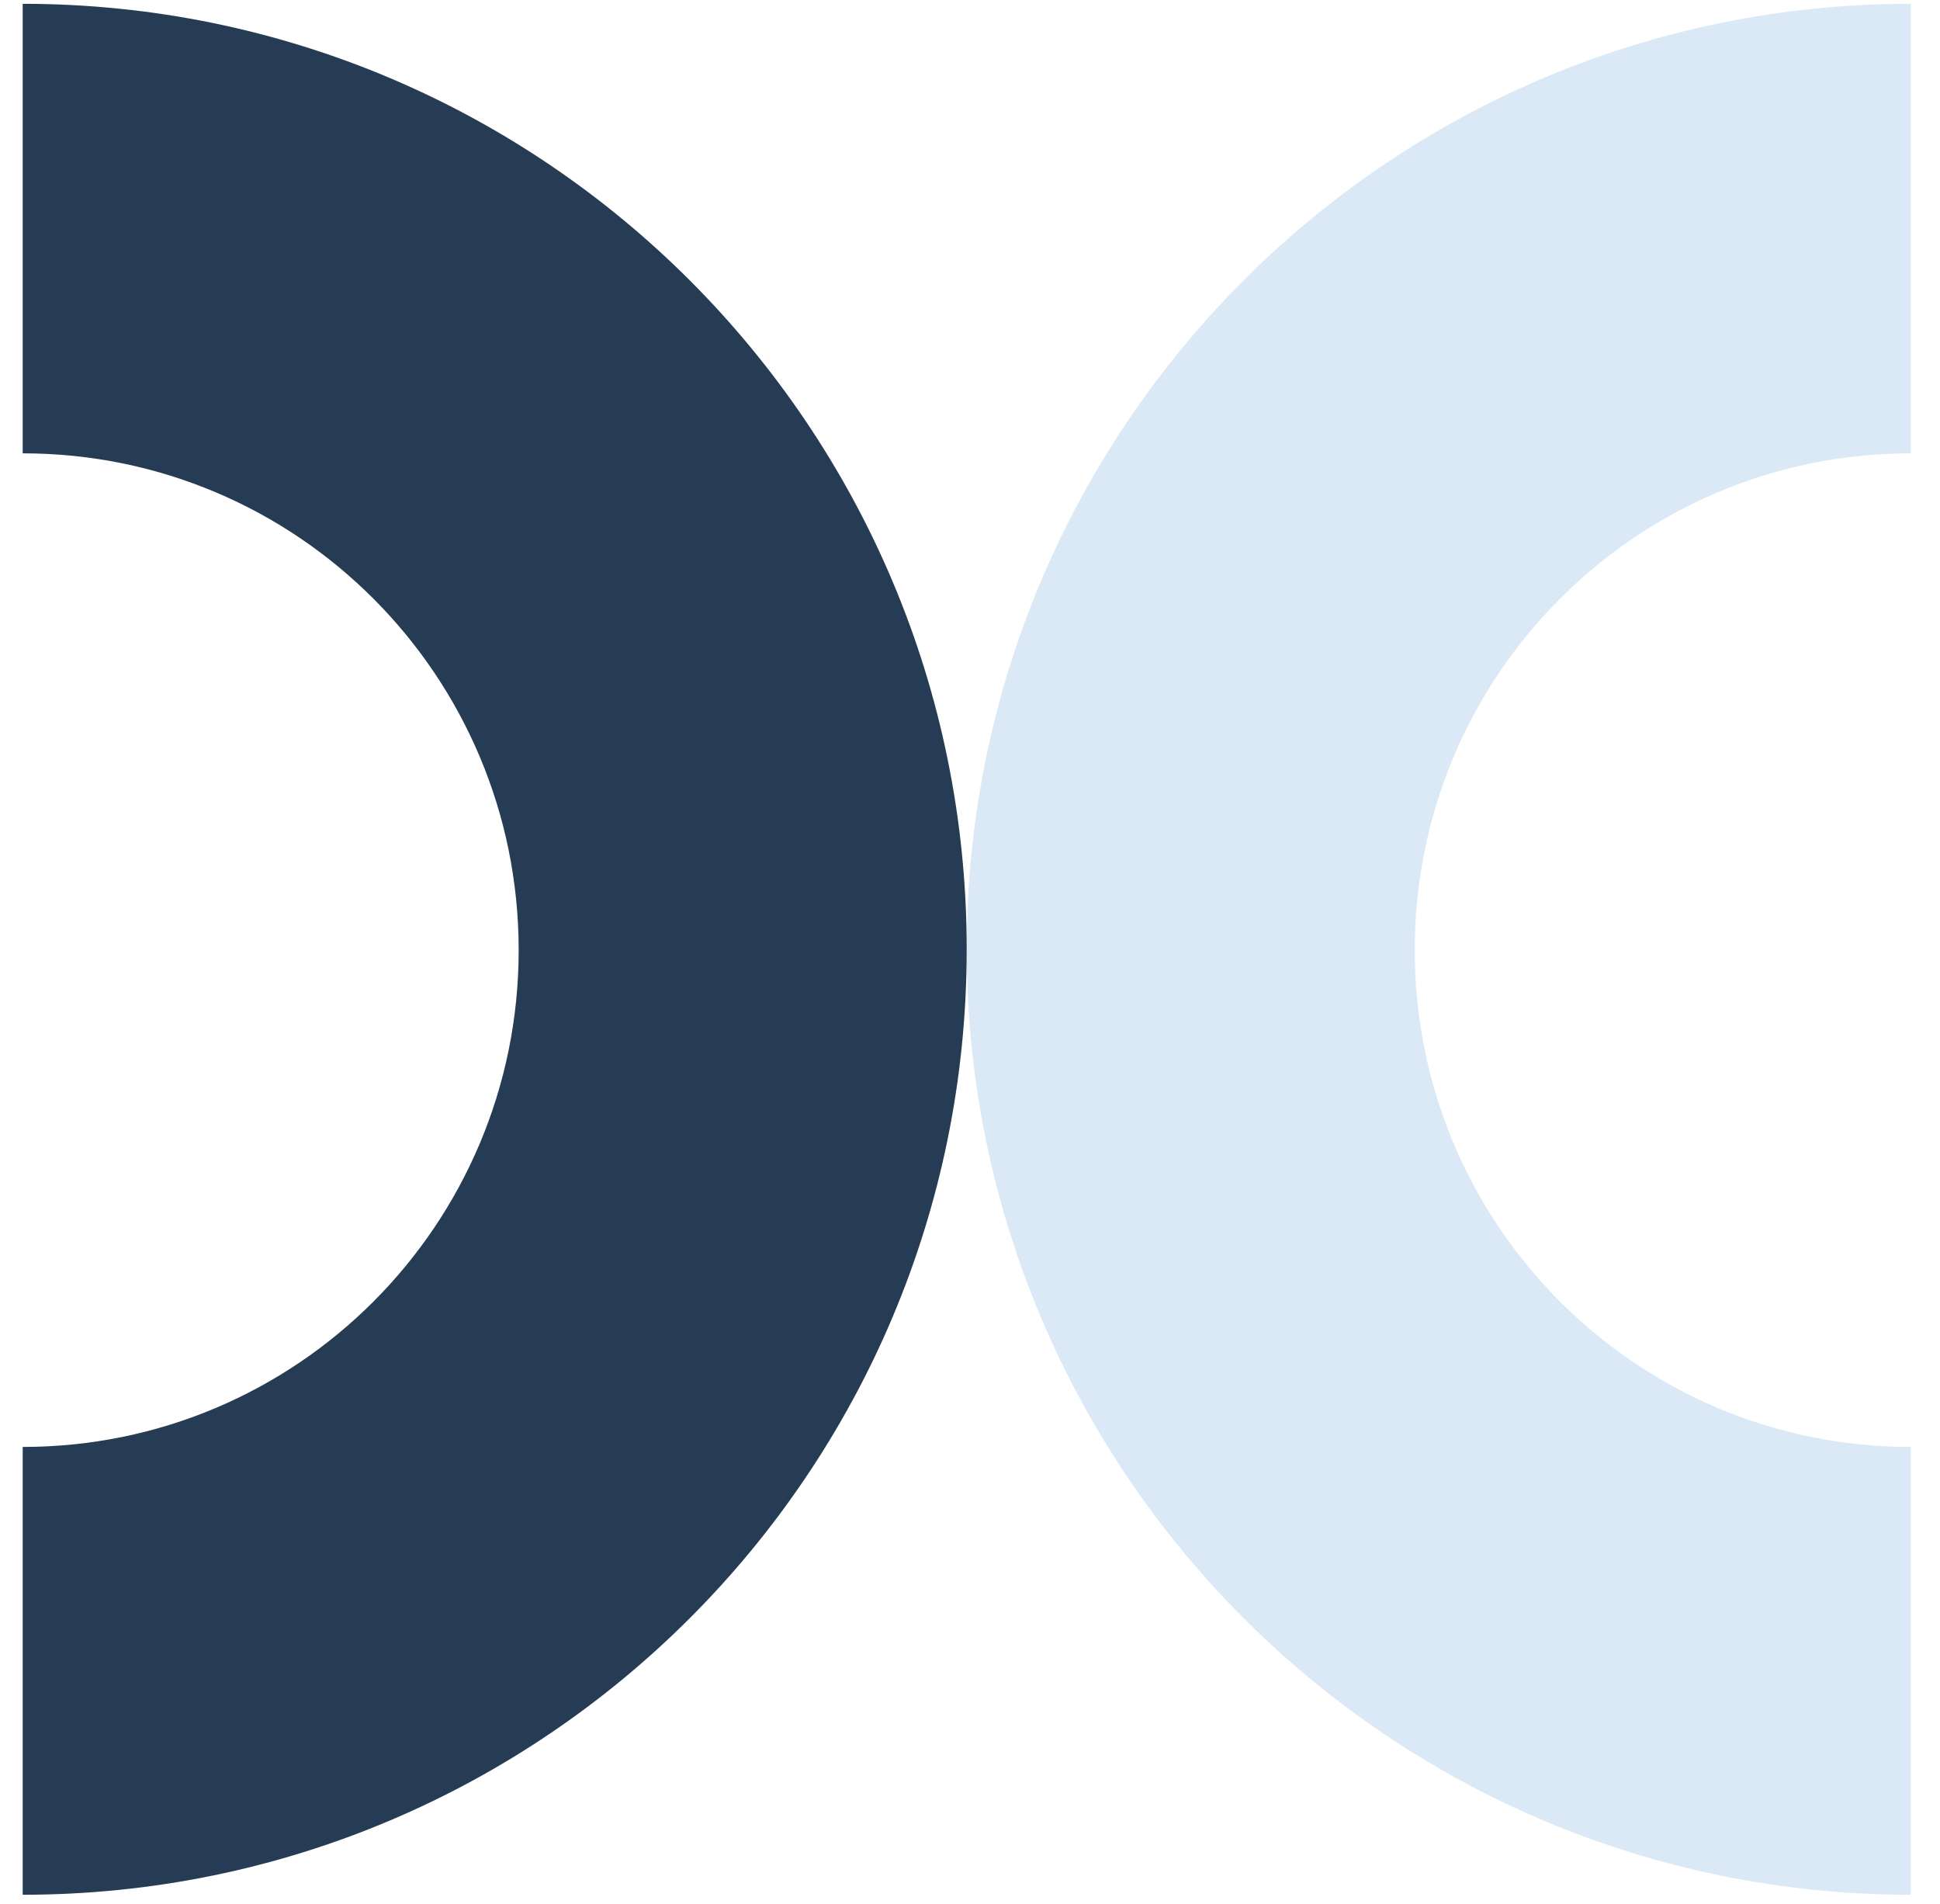
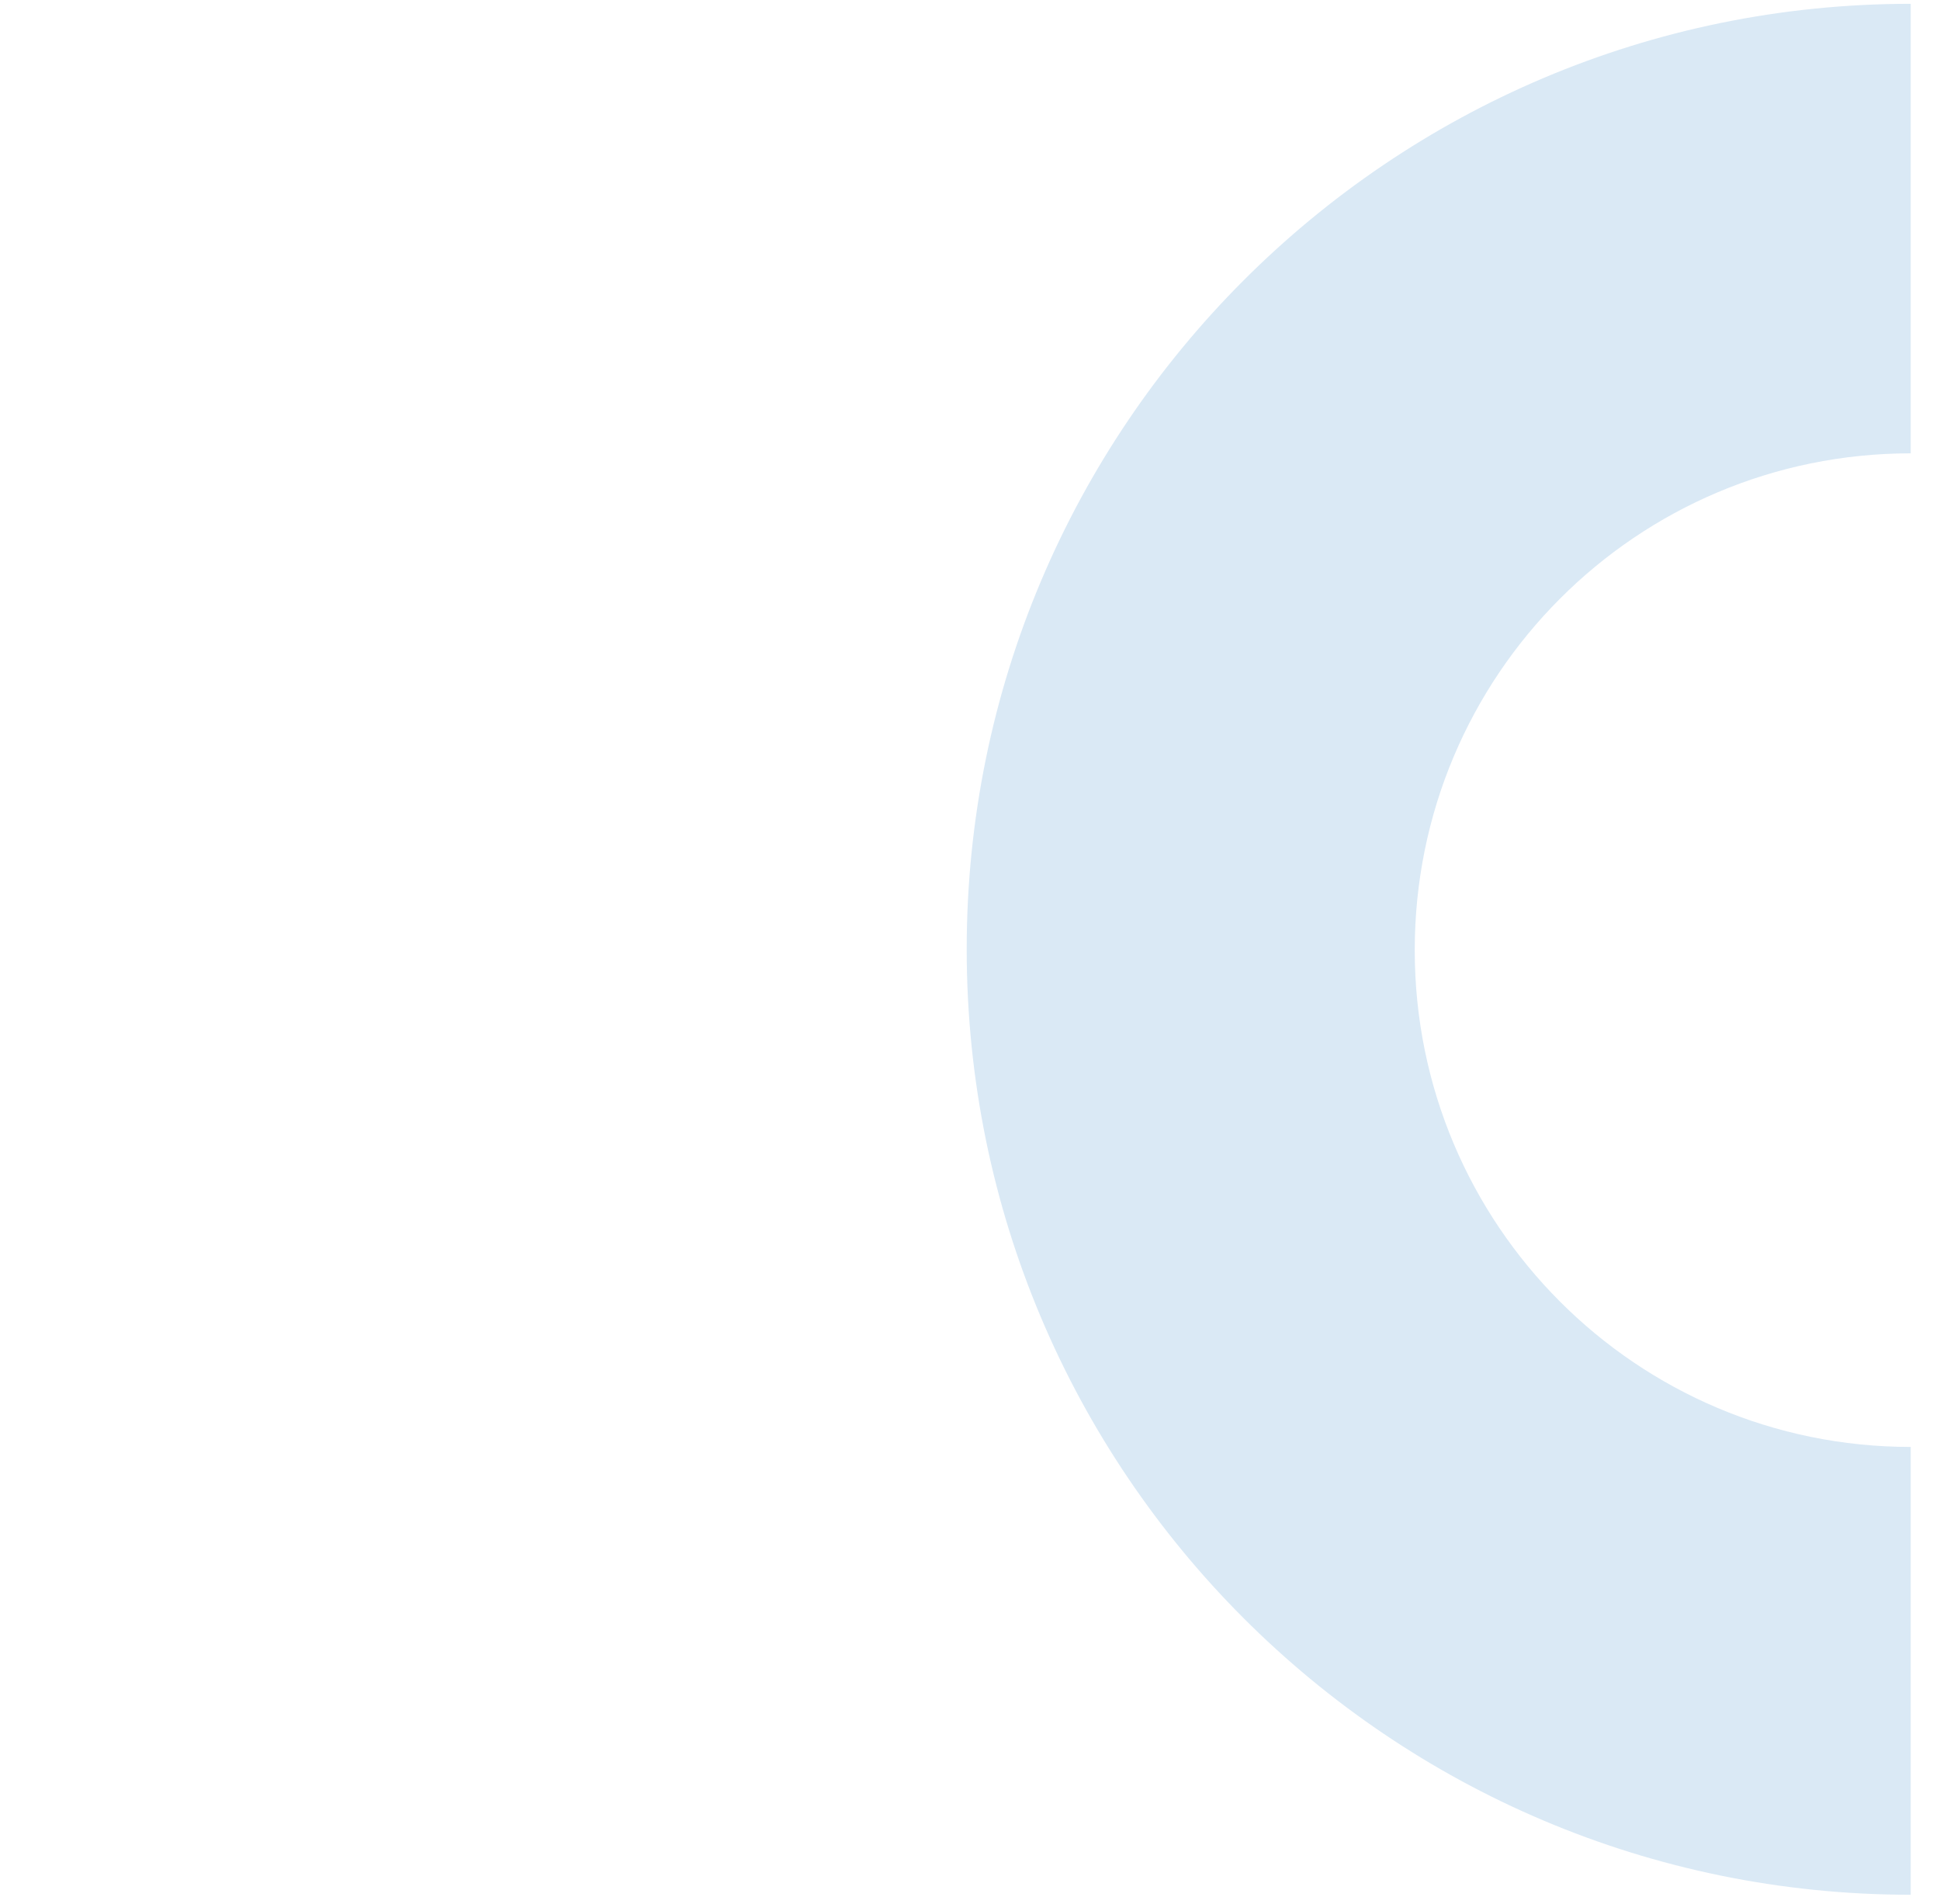
<svg xmlns="http://www.w3.org/2000/svg" width="53" height="52" viewBox="0 0 53 52" fill="none" alt="circle icon 5">
  <path d="M52.2 39.52C44.71 39.52 38.65 33.452 38.65 25.951C38.65 18.45 44.71 12.382 52.2 12.382V0.104C37.96 0.104 26.41 11.666 26.41 25.927C26.41 40.189 37.96 51.751 52.2 51.751V39.52Z" fill="#DAE9F5" />
-   <path d="M0.62 39.52C8.11 39.52 14.17 33.452 14.17 25.951C14.17 18.45 8.11 12.382 0.62 12.382V0.104C14.86 0.104 26.41 11.666 26.41 25.927C26.41 40.189 14.86 51.751 0.62 51.751V39.52Z" fill="#263C55" />
</svg>